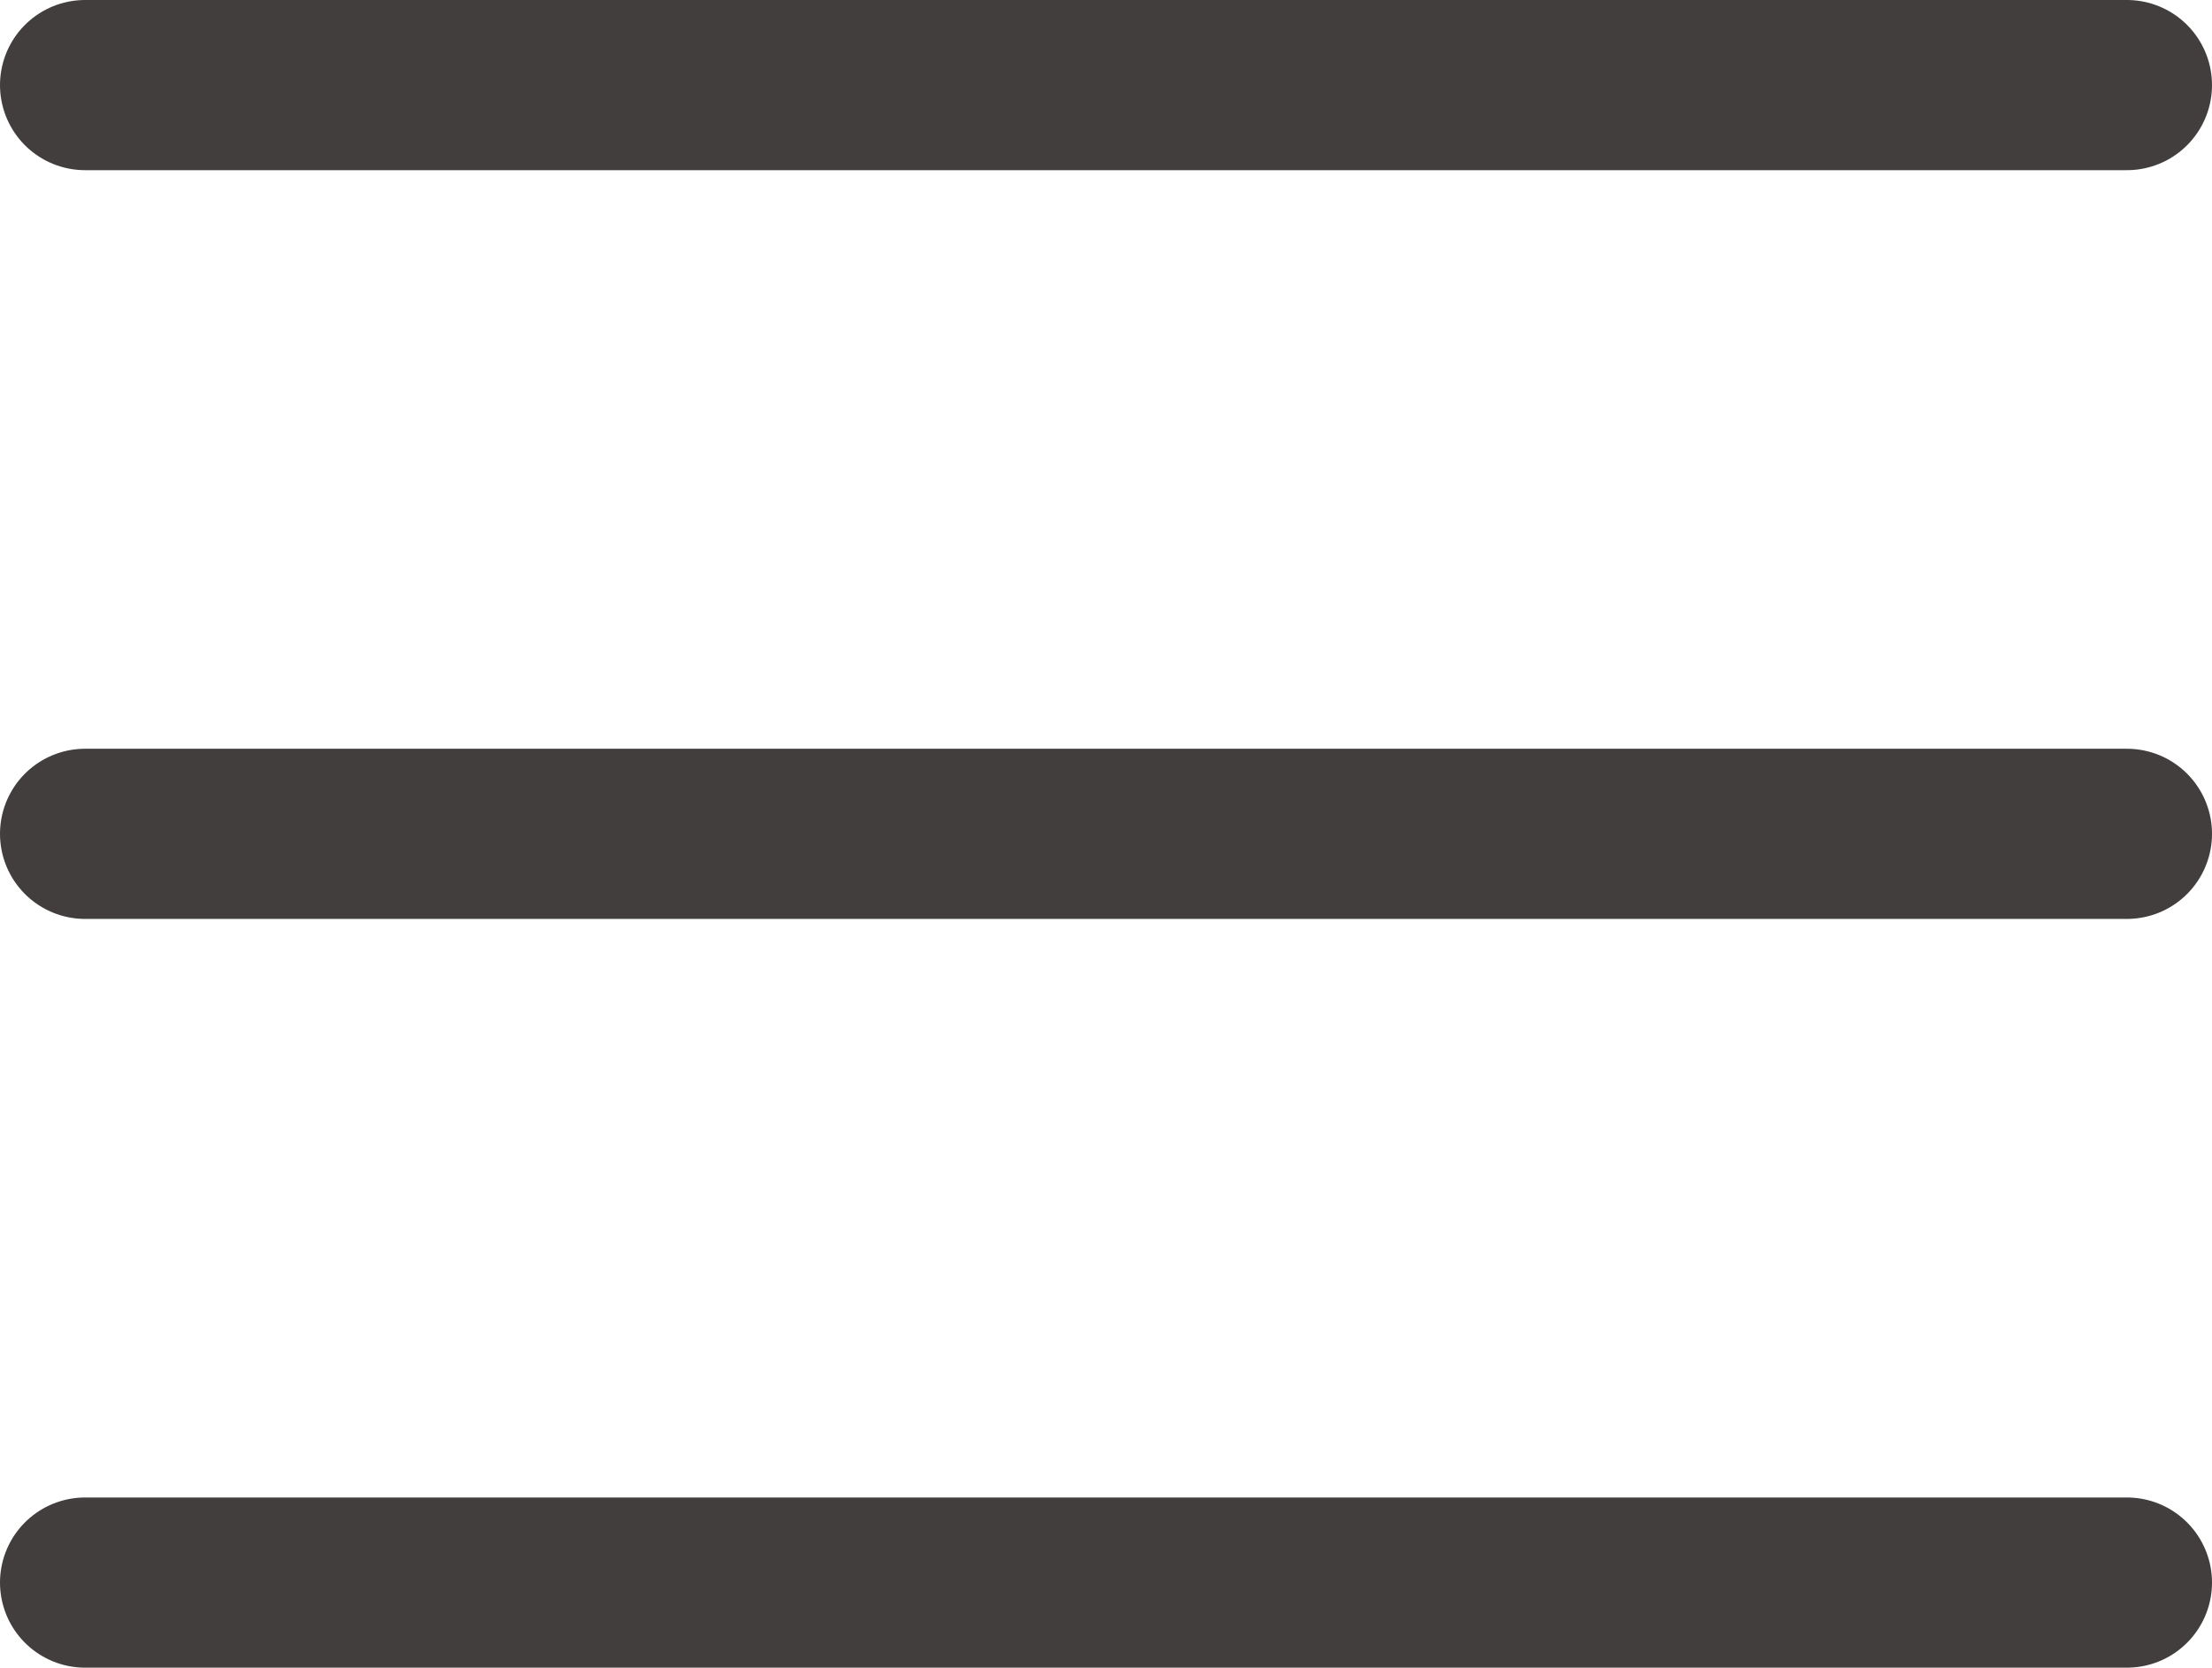
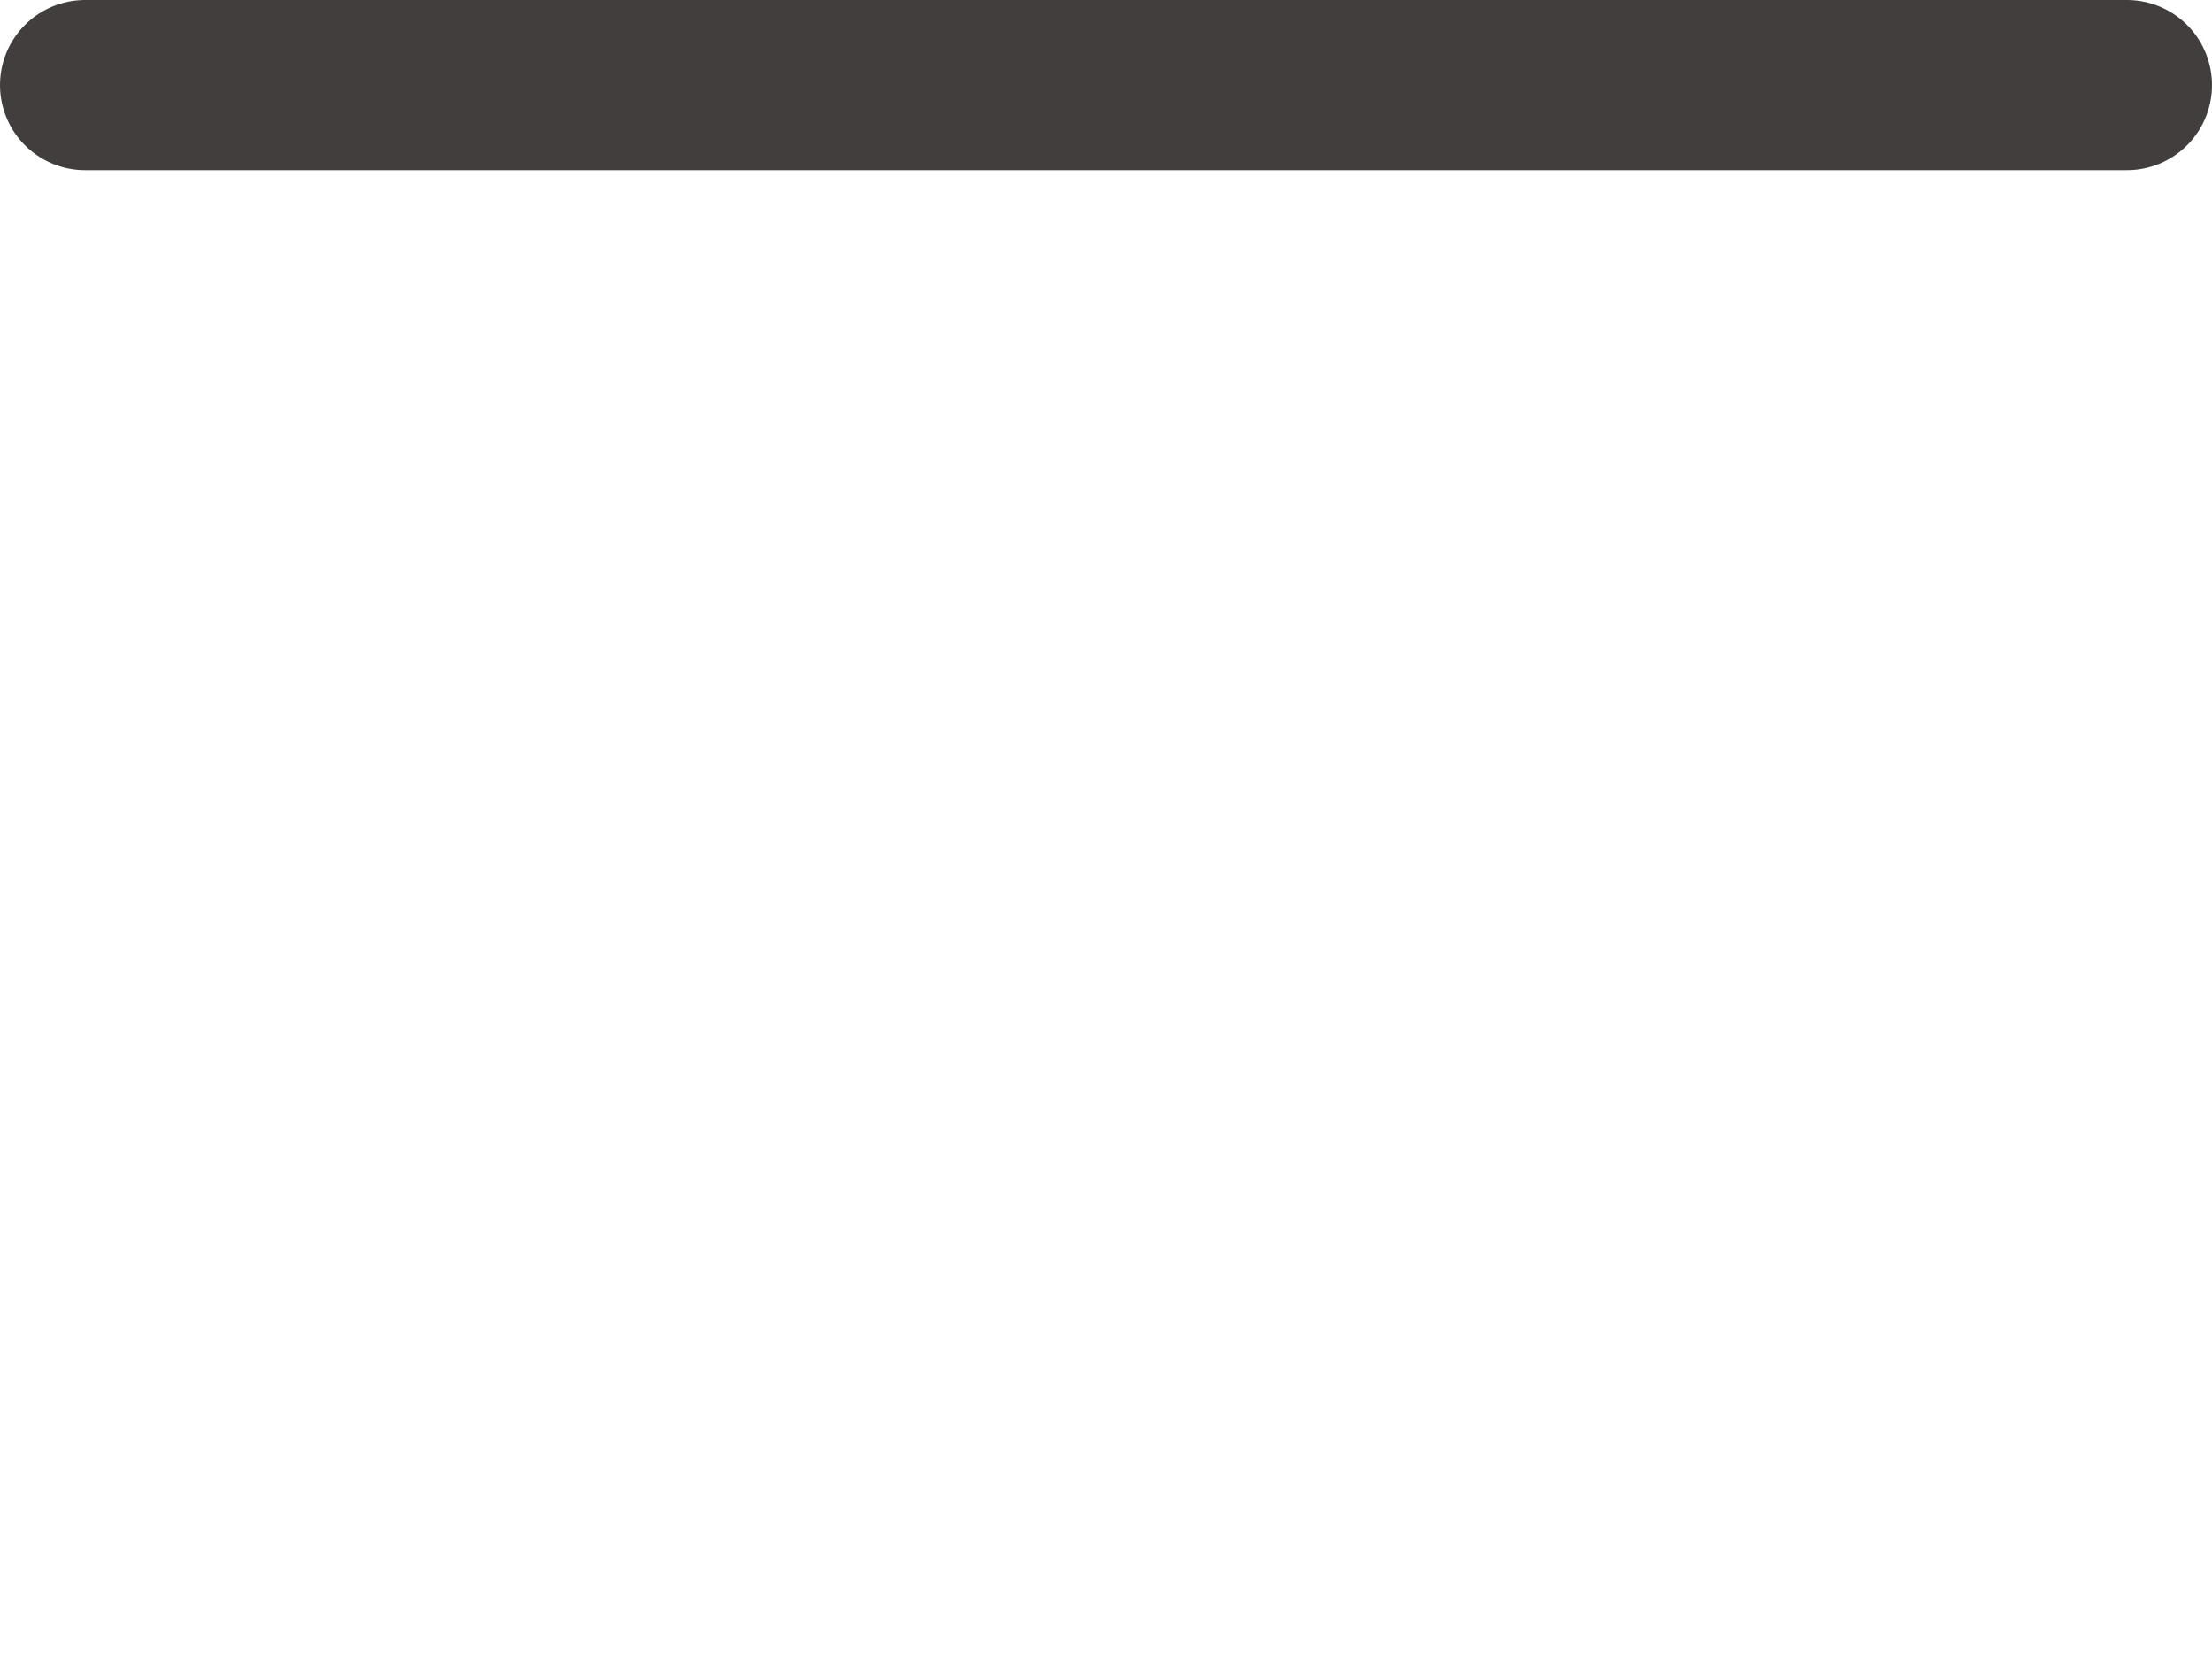
<svg xmlns="http://www.w3.org/2000/svg" width="32.5" height="24.5" viewBox="0 0 32.5 24.5">
  <g id="icon--menu" transform="translate(-173.25 -13.25)">
    <line id="Line_39" data-name="Line 39" x2="30" transform="translate(174.5 14.5)" fill="none" stroke="#423e3e" stroke-linecap="round" stroke-width="2.5" />
-     <line id="Line_40" data-name="Line 40" x2="30" transform="translate(174.5 25.5)" fill="none" stroke="#423e3e" stroke-linecap="round" stroke-width="2.5" />
-     <line id="Line_41" data-name="Line 41" x2="30" transform="translate(174.5 36.5)" fill="none" stroke="#423e3e" stroke-linecap="round" stroke-width="2.5" />
  </g>
</svg>